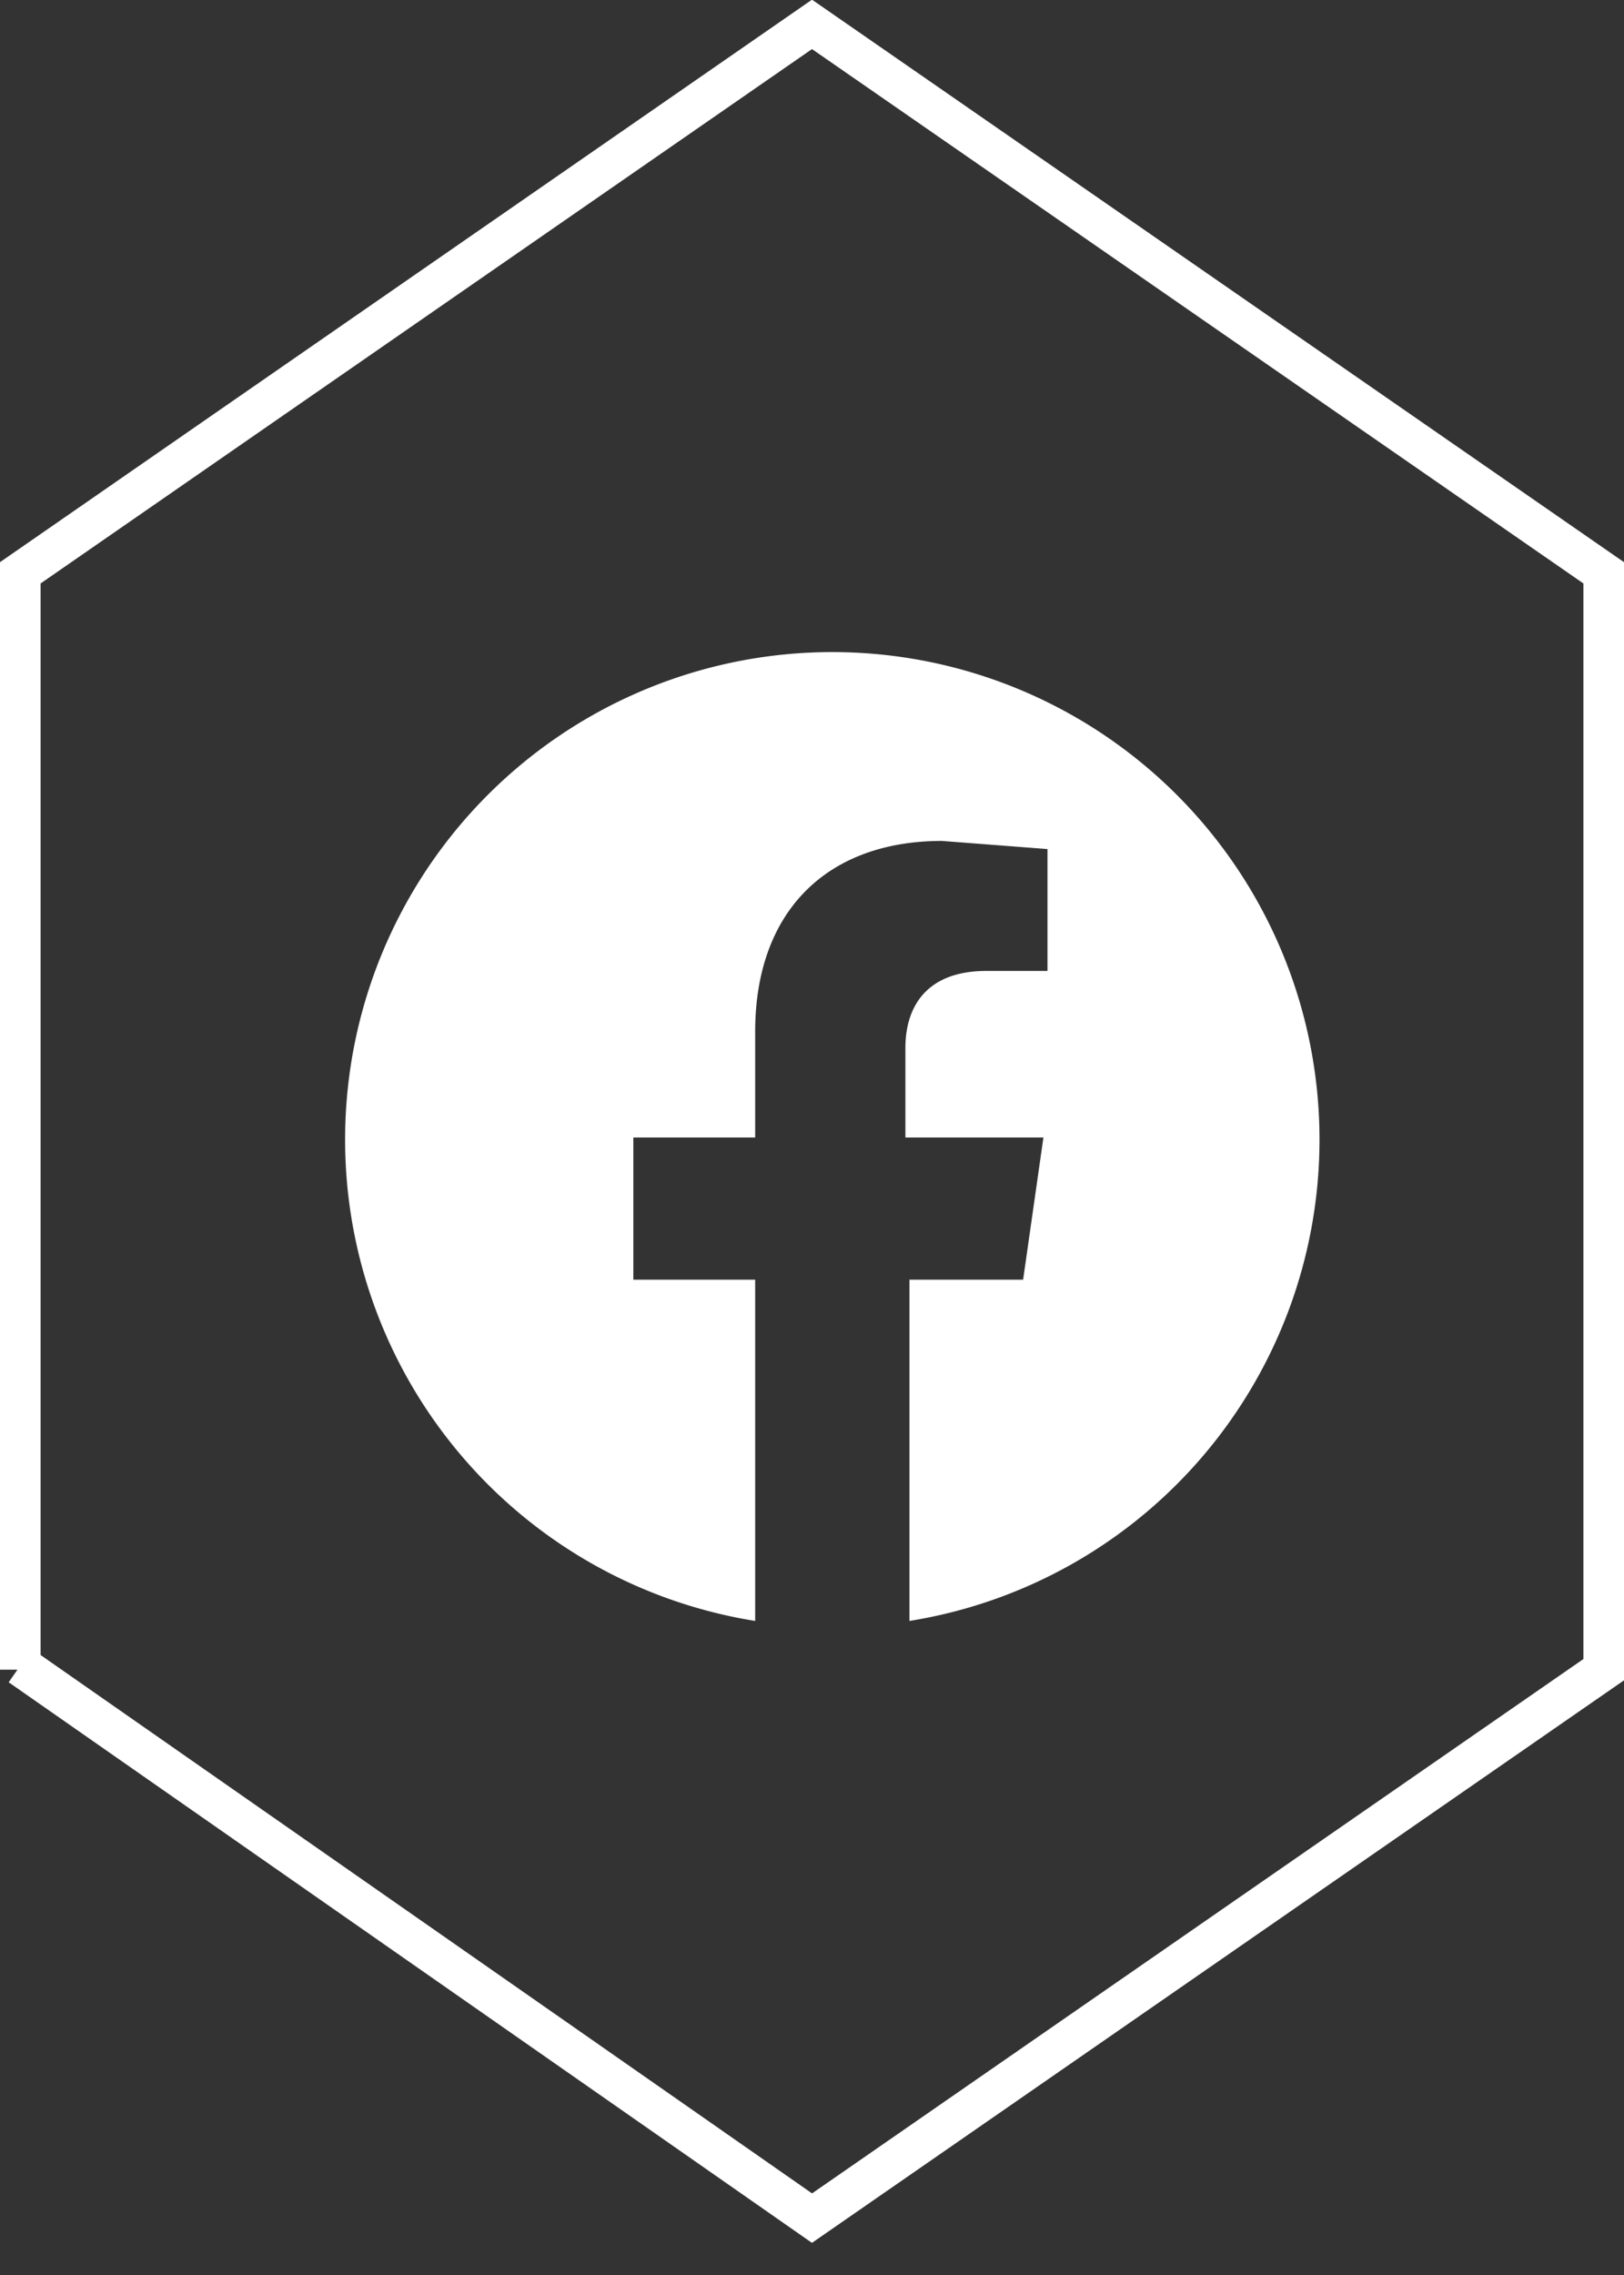
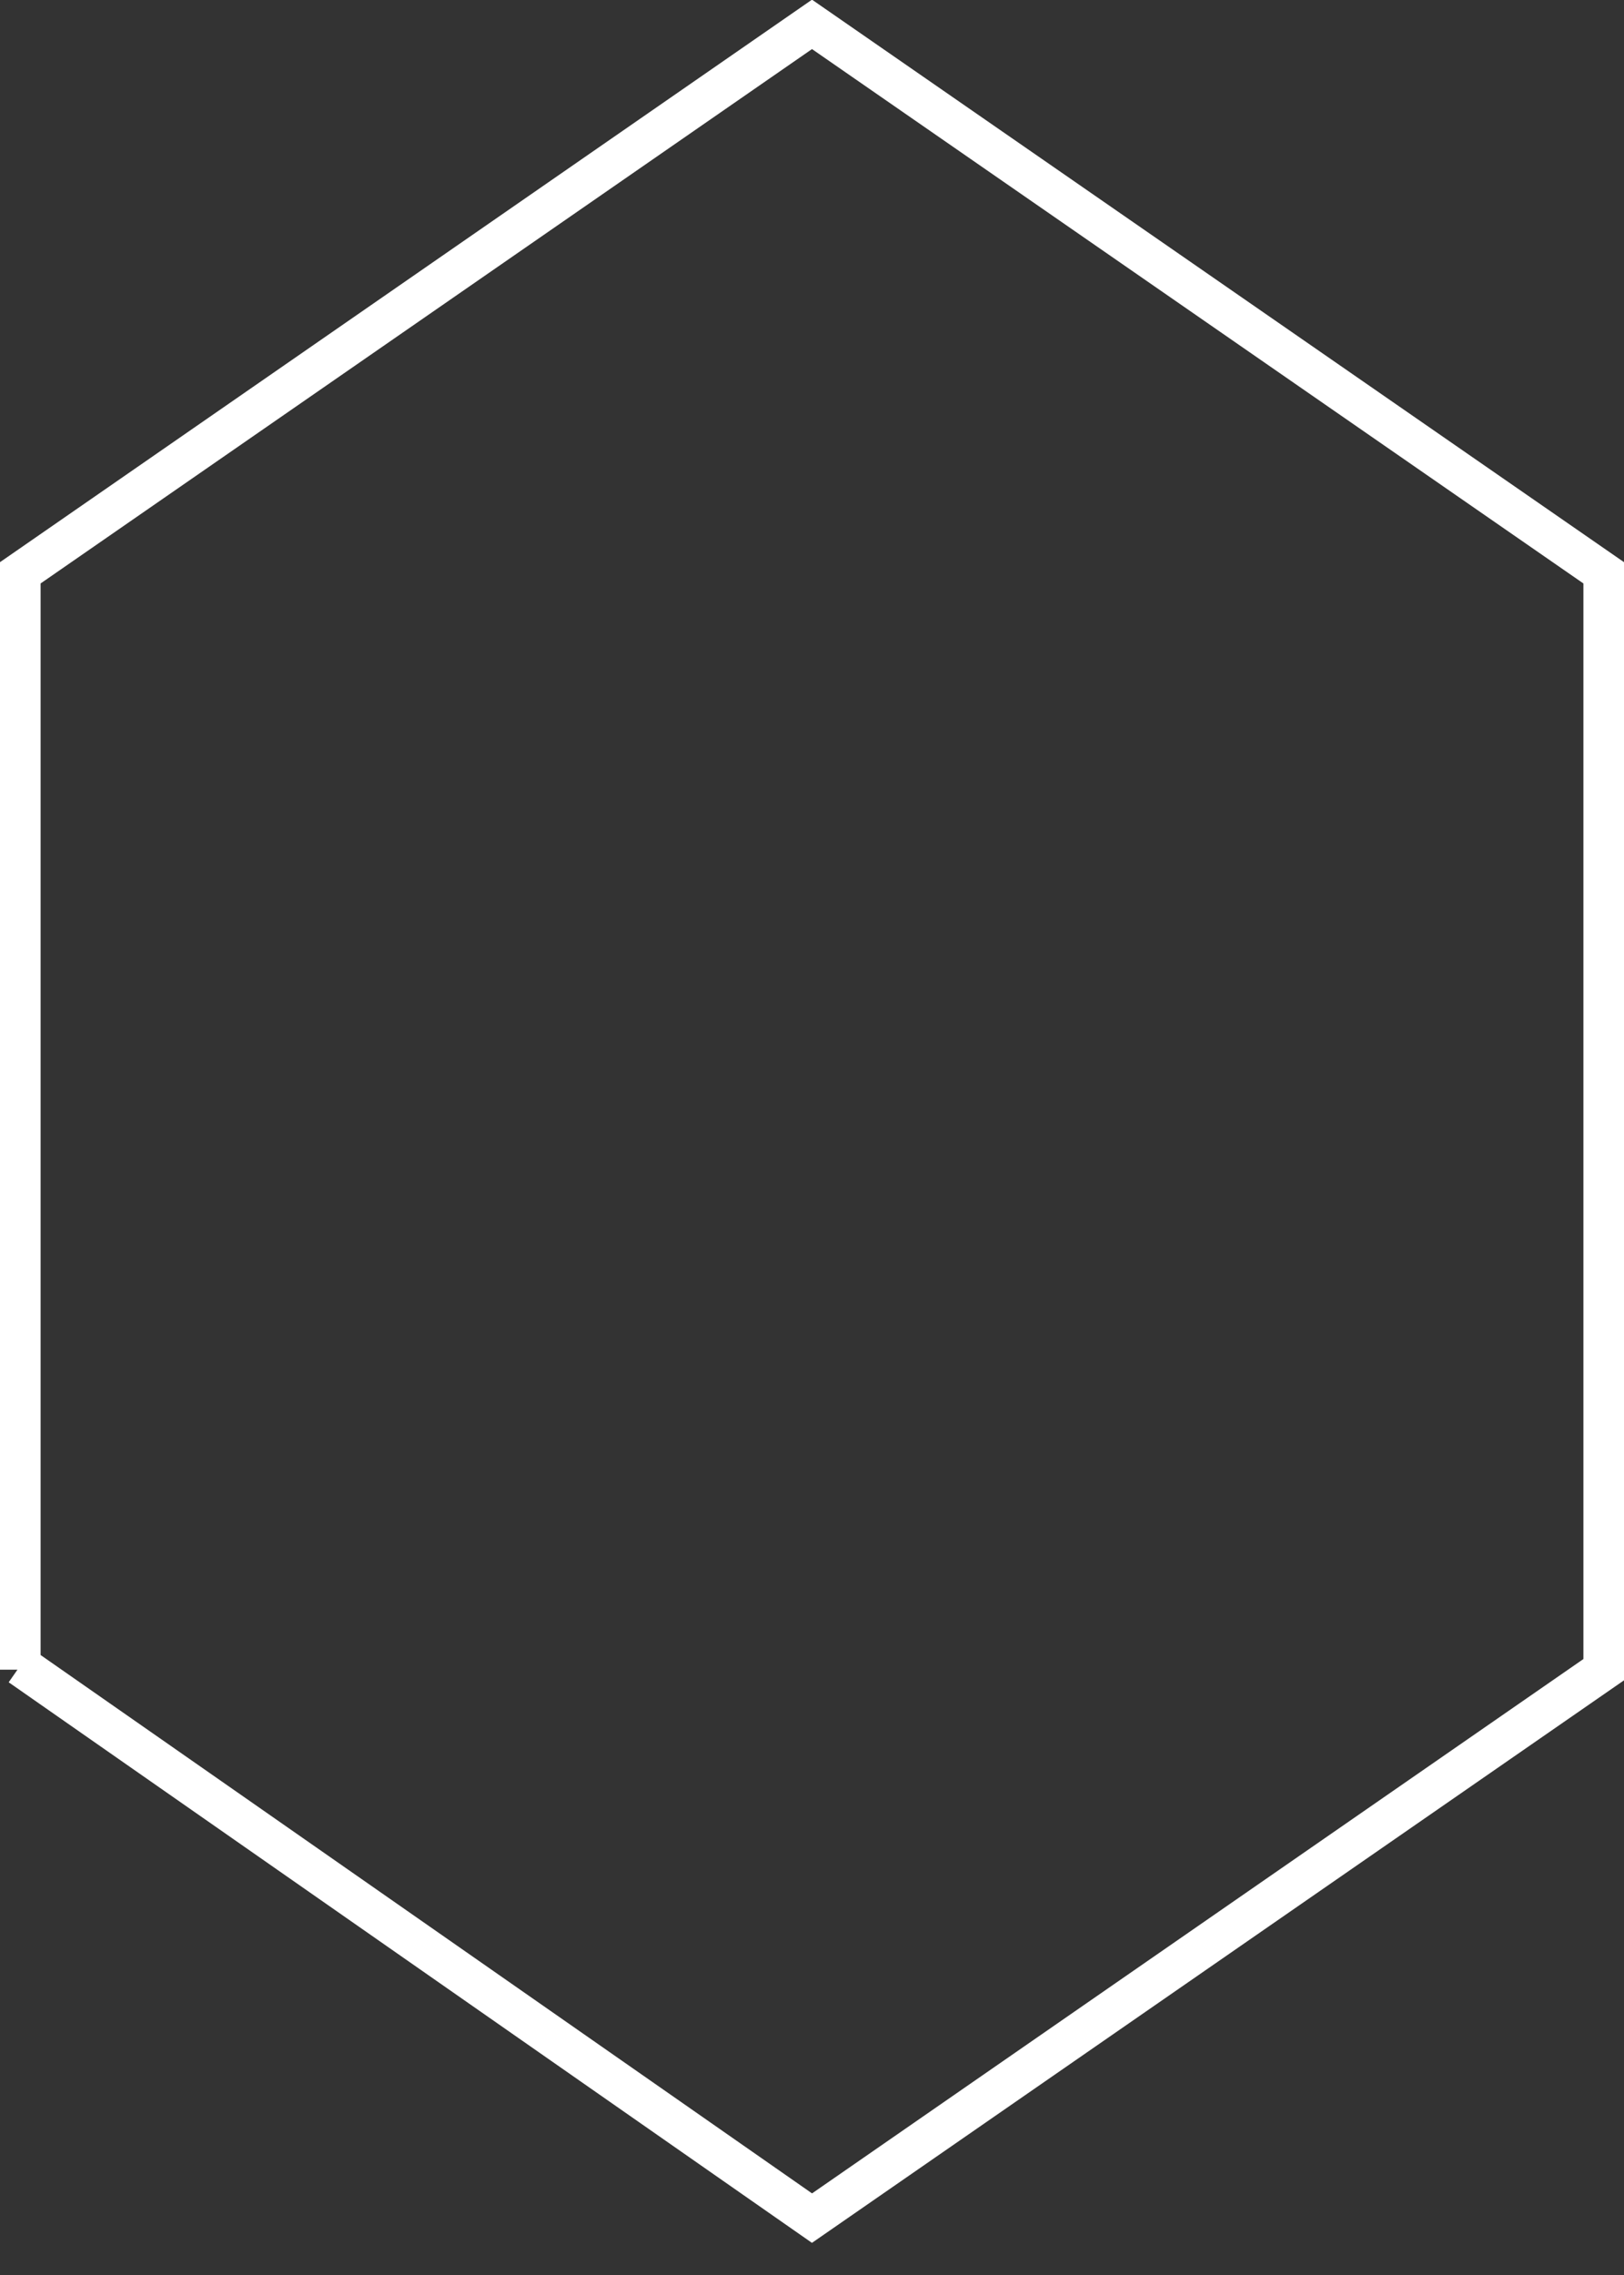
<svg xmlns="http://www.w3.org/2000/svg" viewBox="0 0 40 56" xml:space="preserve" style="fill-rule:evenodd;clip-rule:evenodd">
  <rect x="0" y="0" width="40" height="56" fill="#333333" stroke="none" />
-   <path d="M.5 41.1v-27L20 .6l19.5 13.5v27L20 54.6.5 41Z" style="fill:none;fill-rule:nonzero;stroke:#fff;stroke-width:1px" />
-   <path d="M32.5 28a12 12 0 1 0-13.9 11.9v-8.4h-3V28h3v-2.6c0-3 1.8-4.7 4.6-4.7l2.6.2v3h-1.5c-1.5 0-2 .9-2 1.9V28h3.4l-.5 3.5h-2.8v8.4A12 12 0 0 0 32.5 28Z" style="fill:#fff;fill-rule:nonzero" />
+   <path d="M.5 41.1v-27L20 .6l19.5 13.5v27L20 54.6.5 41" style="fill:none;fill-rule:nonzero;stroke:#fff;stroke-width:1px" />
</svg>